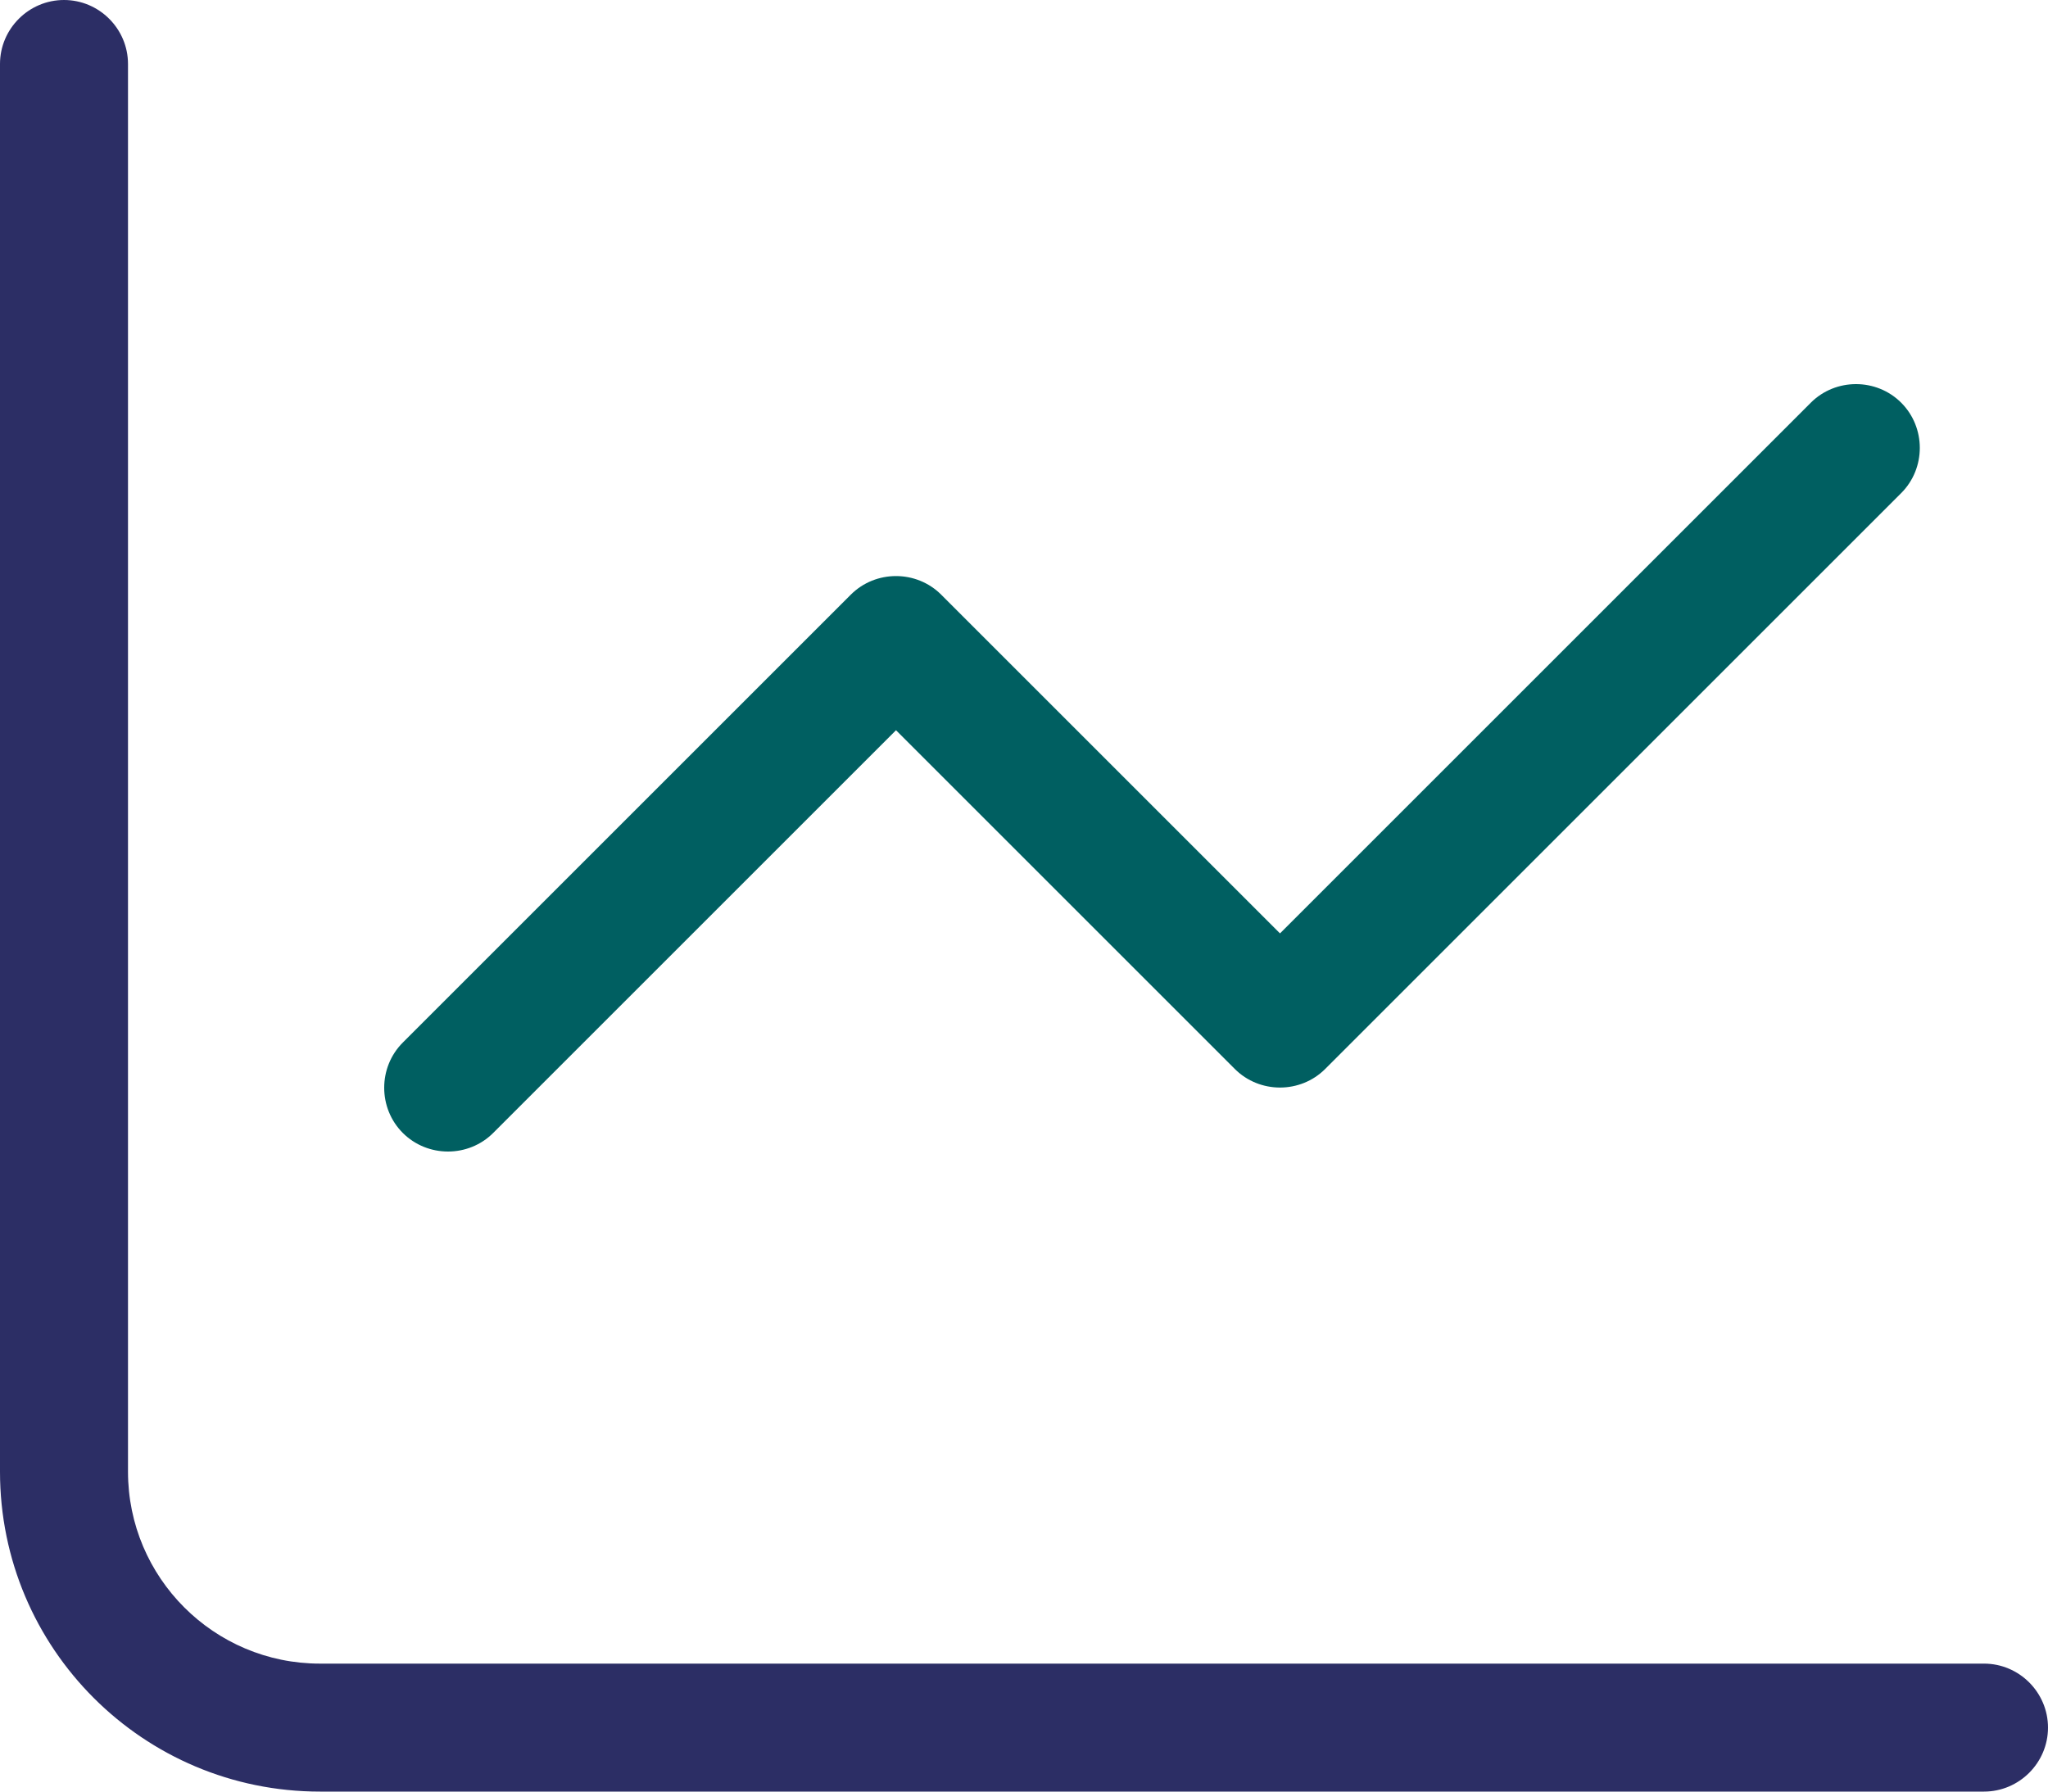
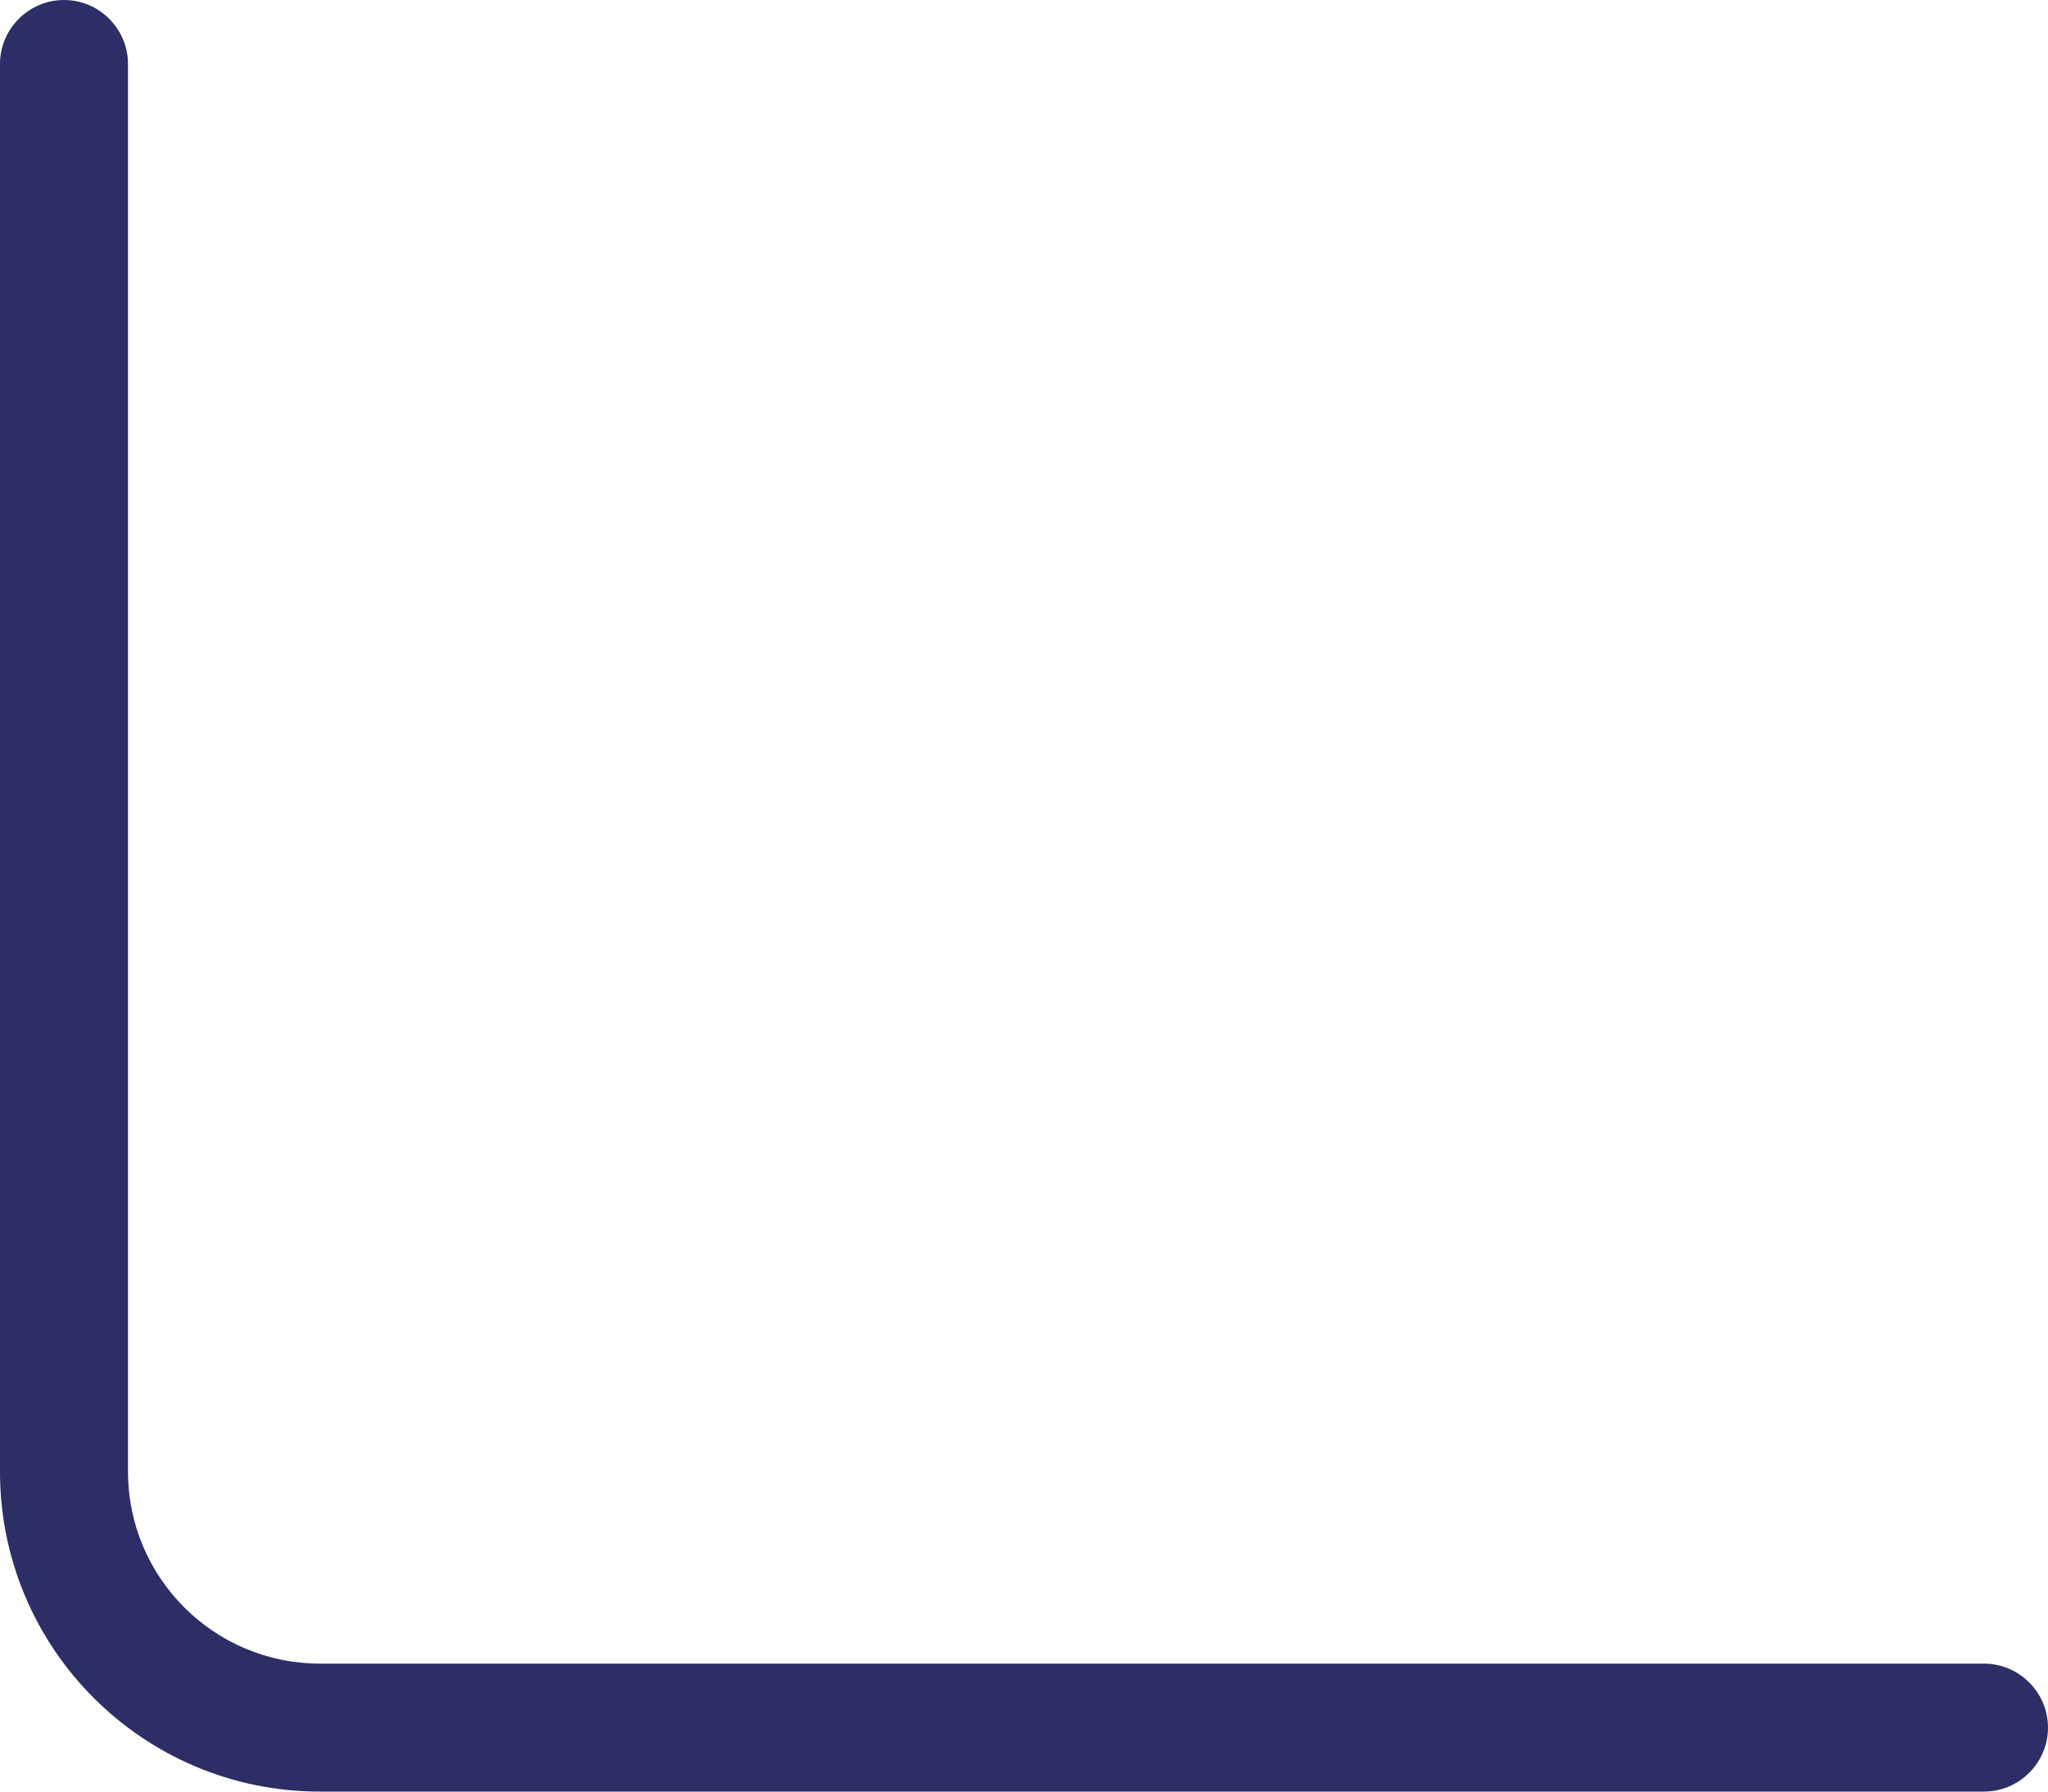
<svg xmlns="http://www.w3.org/2000/svg" id="Layer_2" data-name="Layer 2" viewBox="0 0 512 448">
  <defs>
    <style>
      .cls-1 {
        fill: #005f61;
      }

      .cls-1, .cls-2 {
        stroke-width: 0px;
      }

      .cls-2 {
        fill: #2c2e65;
      }
    </style>
  </defs>
  <g id="Layer_2-2" data-name="Layer 2">
    <g>
      <path class="cls-2" d="M32,16C32,7.2,24.8,0,16,0S0,7.2,0,16v352c0,44.2,35.8,80,80,80h416c8.8,0,16-7.2,16-16s-7.2-16-16-16H80c-26.5,0-48-21.5-48-48V16Z" />
-       <path class="cls-1" d="M475.3,123.3c6.2-6.2,6.2-16.4,0-22.6s-16.4-6.2-22.6,0l-132.7,132.7-84.7-84.7c-6.2-6.2-16.4-6.2-22.6,0l-112,112c-6.2,6.2-6.2,16.4,0,22.6s16.4,6.2,22.6,0l100.7-100.7,84.7,84.7c6.2,6.2,16.4,6.2,22.6,0l144-144h0Z" />
    </g>
  </g>
</svg>